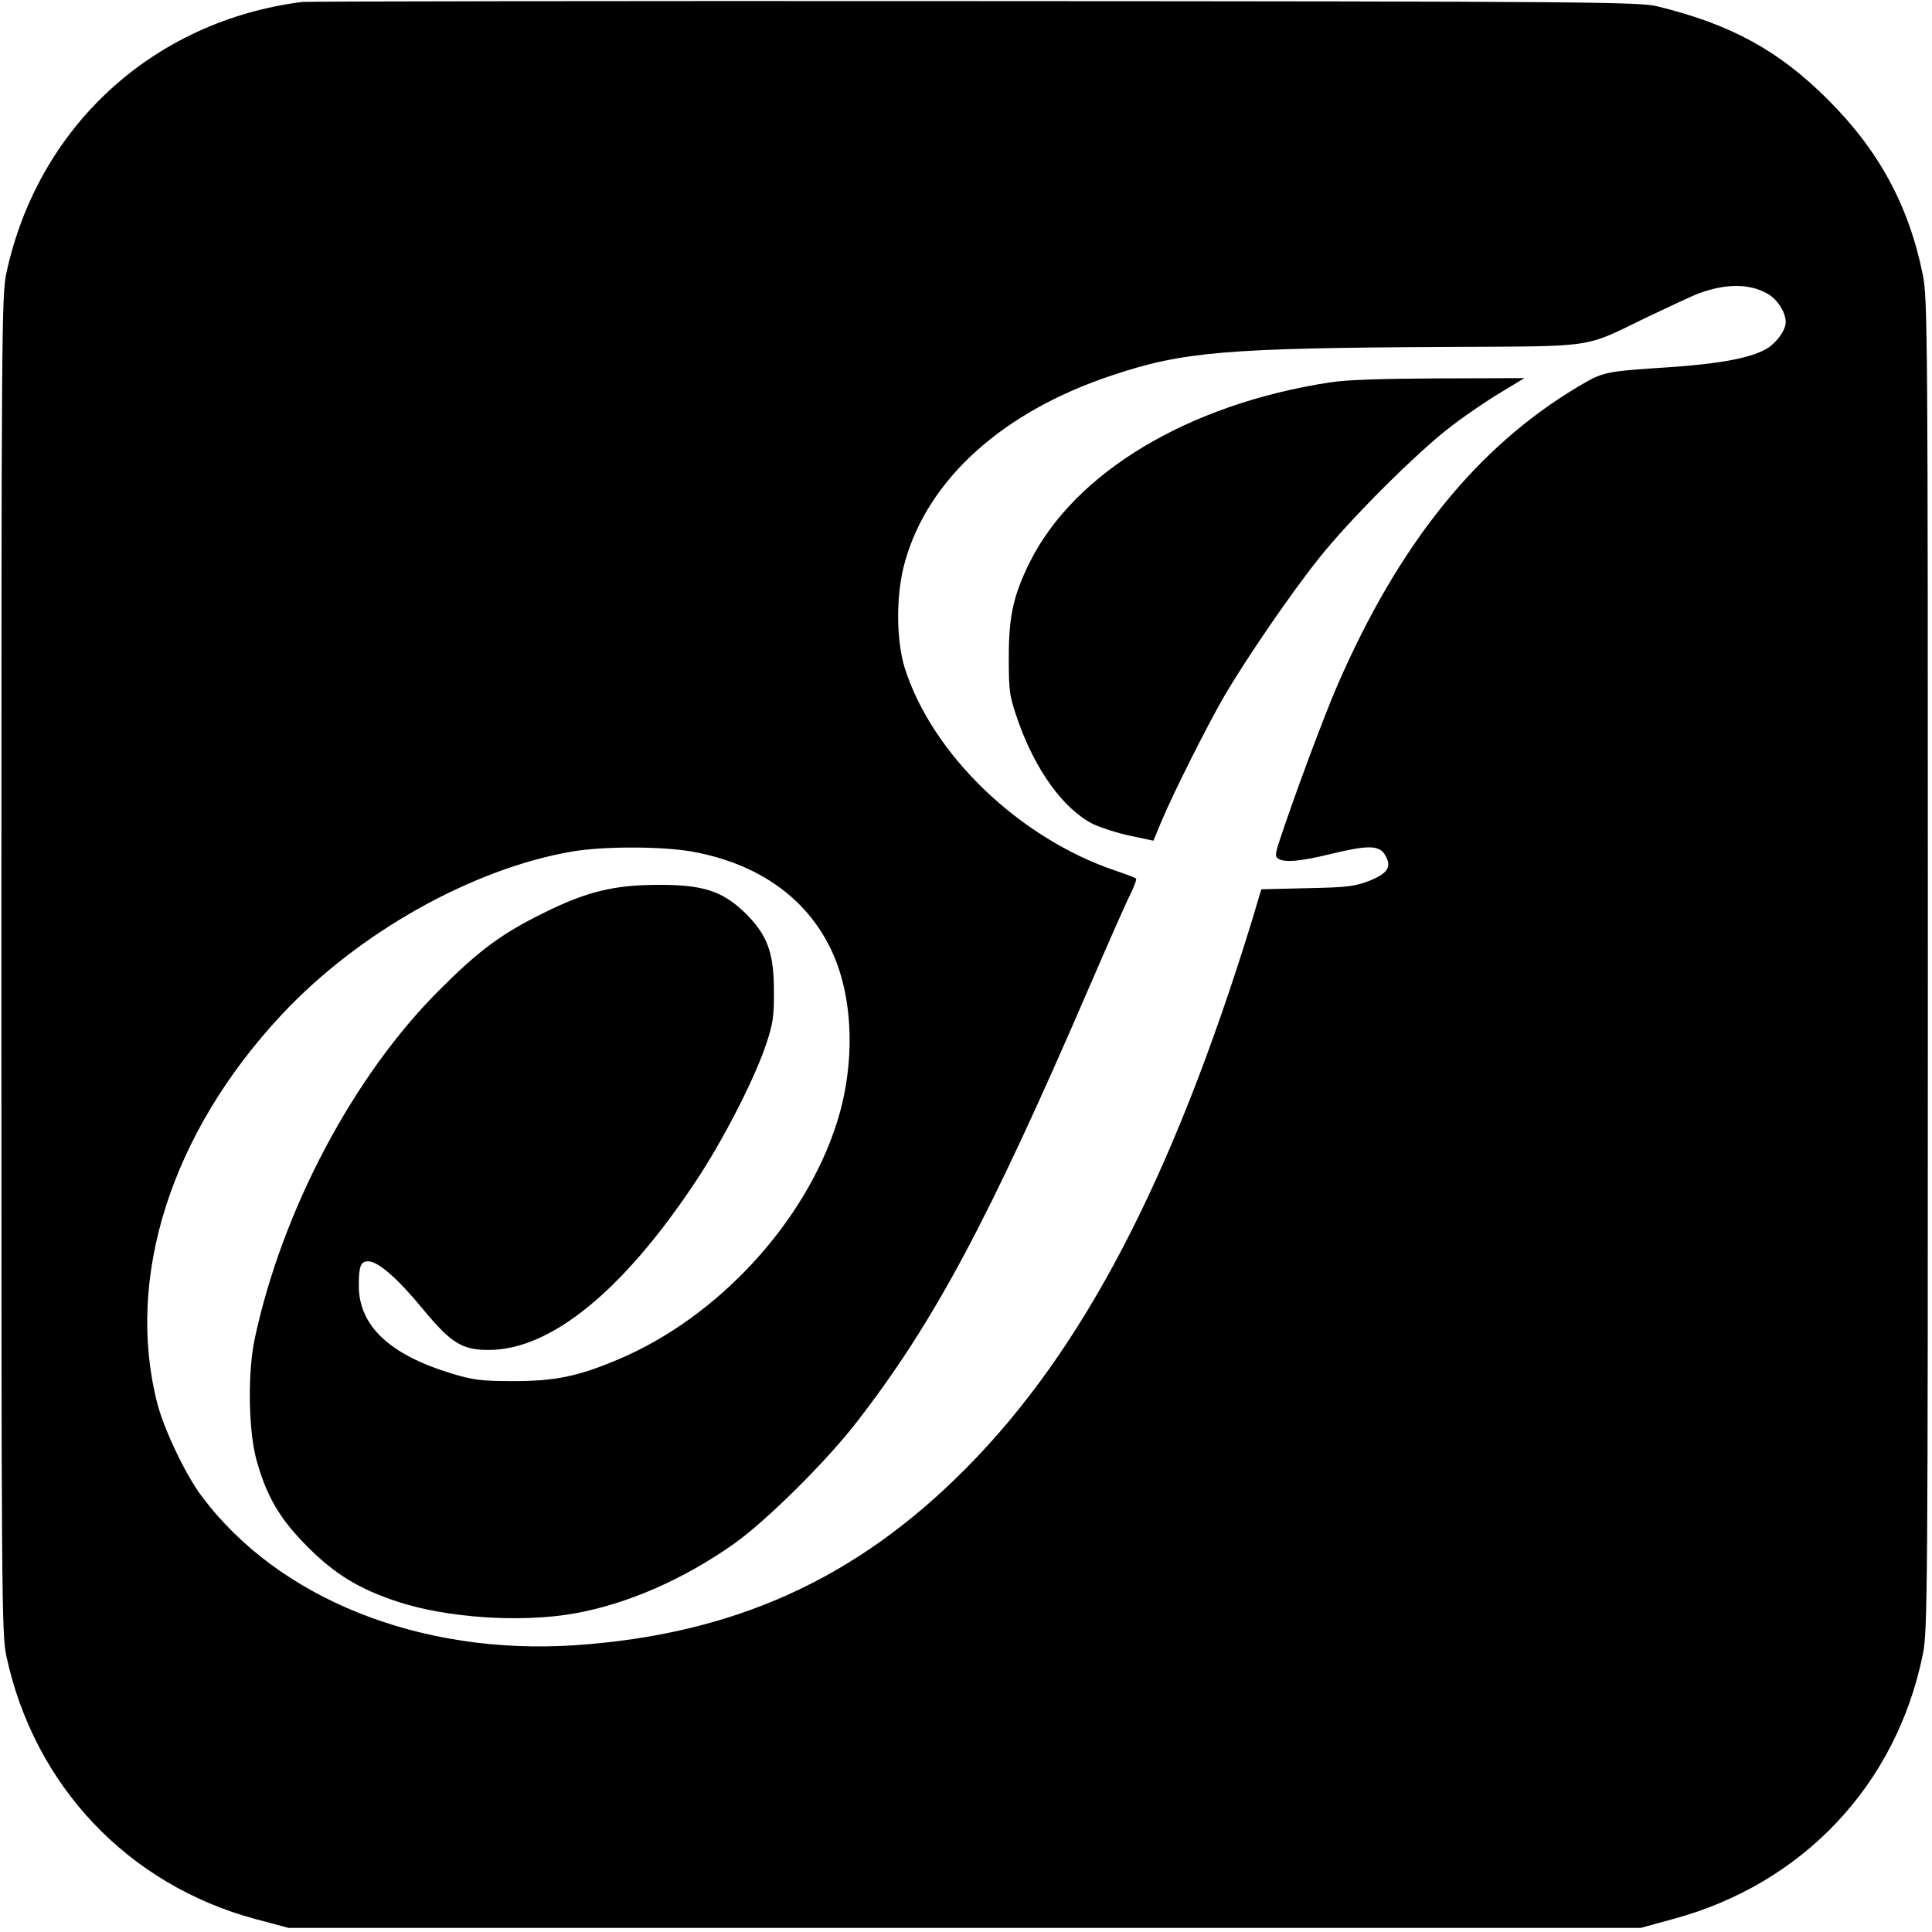
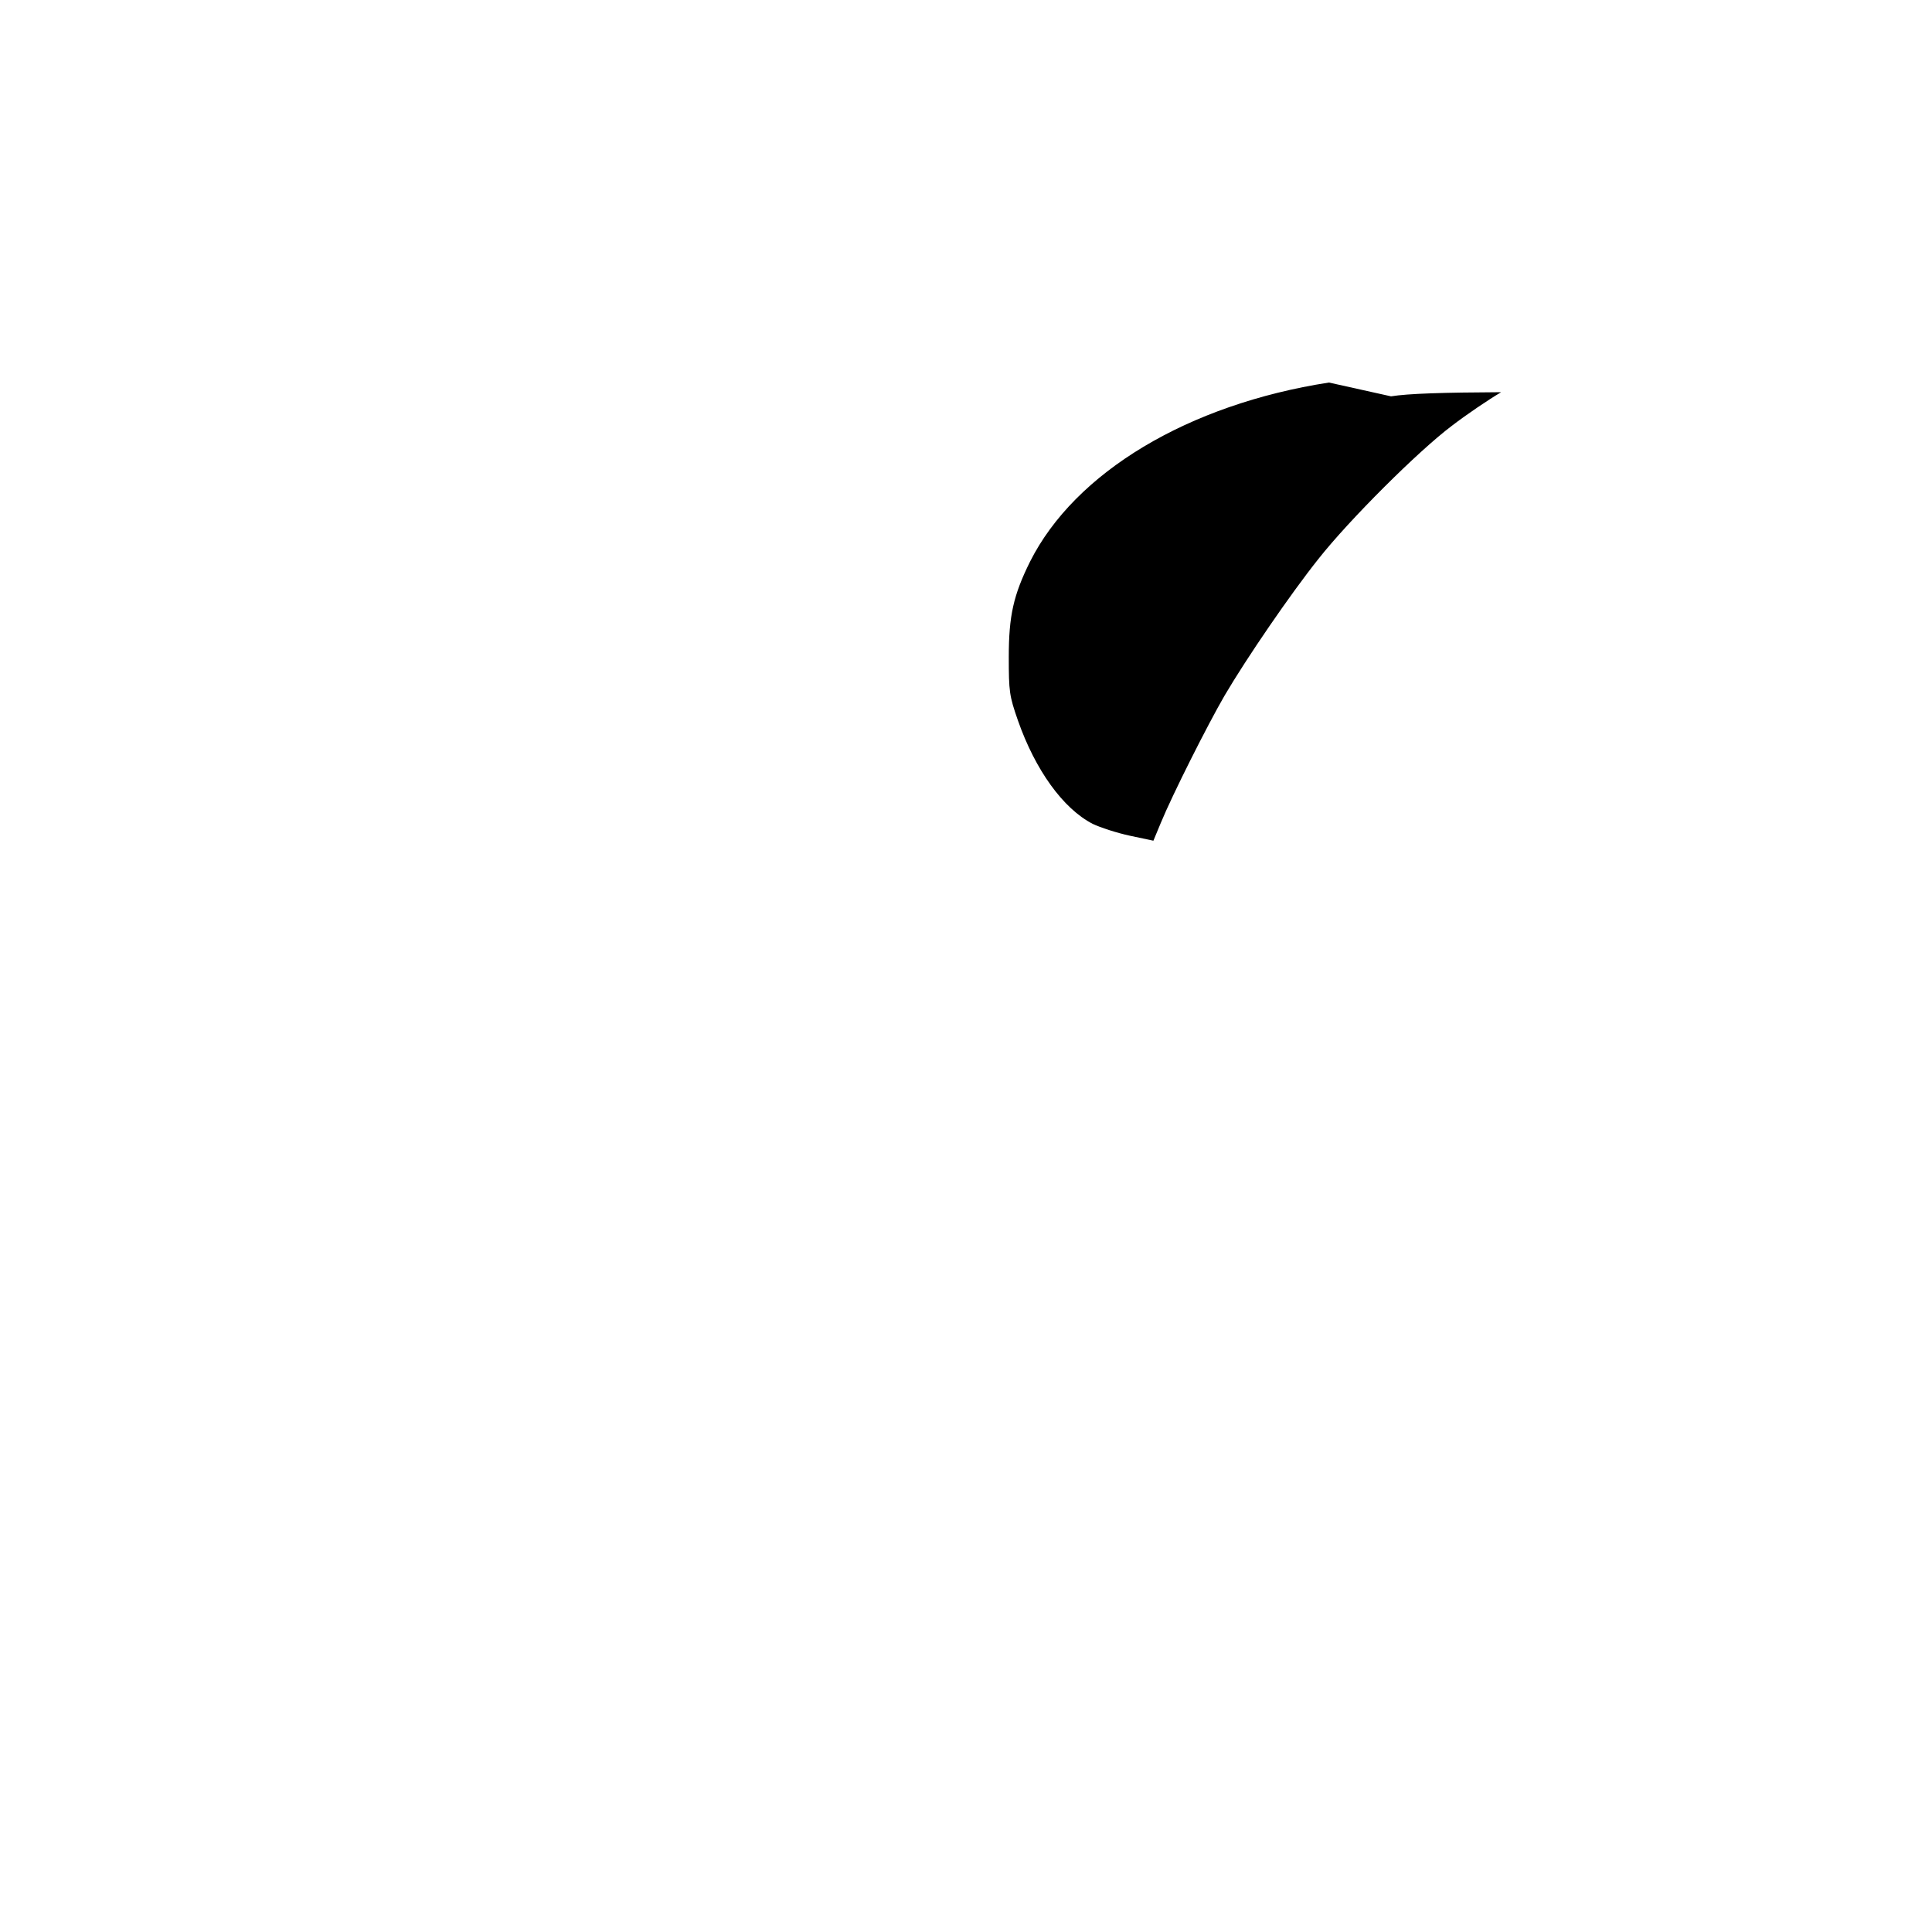
<svg xmlns="http://www.w3.org/2000/svg" version="1.0" width="700pt" height="700pt" viewBox="0 0 700 700" preserveAspectRatio="xMidYMid meet">
  <g transform="translate(0,700) scale(0.1,-0.1)" fill="#000000" stroke="none">
-     <path d="M1095 6993 c-541 -69 -958 -452 -1072 -983 -17 -81 -18 -203 -18 -2505 0 -2302 1 -2424 18 -2505 101 -470 440 -828 902 -953 l120 -32 2450 0 2450 0 117 32 c470 127 809 486 905 960 17 83 18 223 18 2498 0 2275 -1 2415 -18 2498 -51 253 -160 453 -346 638 -178 177 -350 271 -616 336 -65 16 -238 18 -2475 19 -1323 1 -2418 -1 -2435 -3z m5307 -1056 c37 -20 68 -68 68 -104 0 -32 -38 -81 -77 -101 -61 -31 -167 -50 -338 -62 -243 -16 -245 -16 -339 -72 -365 -218 -647 -568 -869 -1078 -49 -111 -164 -422 -212 -569 -15 -45 -15 -55 -4 -62 24 -15 80 -10 187 16 135 33 176 33 198 1 28 -44 16 -68 -51 -96 -54 -21 -78 -25 -227 -28 l-168 -4 -35 -117 c-288 -935 -612 -1555 -1035 -1981 -398 -402 -842 -602 -1417 -641 -560 -37 -1075 168 -1353 541 -57 76 -135 239 -160 335 -117 456 50 980 450 1408 278 298 692 530 1054 592 114 19 319 19 431 0 237 -42 413 -164 504 -351 83 -170 92 -412 24 -629 -114 -363 -432 -708 -792 -860 -147 -62 -229 -79 -381 -79 -118 0 -146 4 -225 28 -224 68 -335 173 -335 318 0 71 7 88 34 88 36 0 108 -63 199 -174 102 -123 142 -148 240 -147 223 1 484 214 746 608 99 148 216 375 258 503 24 72 28 101 27 190 0 140 -24 202 -103 281 -82 80 -153 104 -316 103 -161 0 -262 -25 -420 -104 -149 -74 -229 -133 -371 -275 -313 -311 -572 -801 -671 -1265 -26 -123 -23 -328 5 -435 37 -136 85 -218 187 -320 99 -99 186 -152 325 -198 178 -59 448 -77 640 -43 192 34 396 123 580 253 117 83 337 301 446 443 279 361 475 727 839 1570 70 162 138 317 152 343 13 27 22 51 19 54 -3 3 -37 16 -76 29 -348 118 -663 421 -762 734 -32 104 -32 270 1 385 84 300 355 544 750 675 257 86 410 99 1211 103 555 3 492 -6 730 109 80 38 163 77 185 85 98 36 182 36 247 0z" />
-     <path d="M4815 5614 c-510 -79 -920 -325 -1083 -649 -60 -121 -77 -196 -77 -345 0 -126 2 -141 33 -230 63 -180 164 -320 271 -375 27 -13 88 -33 135 -43 l85 -18 27 65 c42 102 170 356 231 461 80 136 238 367 340 495 112 142 362 391 483 482 52 40 133 95 179 122 l84 51 -309 -1 c-210 -1 -338 -5 -399 -15z" />
+     <path d="M4815 5614 c-510 -79 -920 -325 -1083 -649 -60 -121 -77 -196 -77 -345 0 -126 2 -141 33 -230 63 -180 164 -320 271 -375 27 -13 88 -33 135 -43 l85 -18 27 65 c42 102 170 356 231 461 80 136 238 367 340 495 112 142 362 391 483 482 52 40 133 95 179 122 c-210 -1 -338 -5 -399 -15z" />
  </g>
</svg>